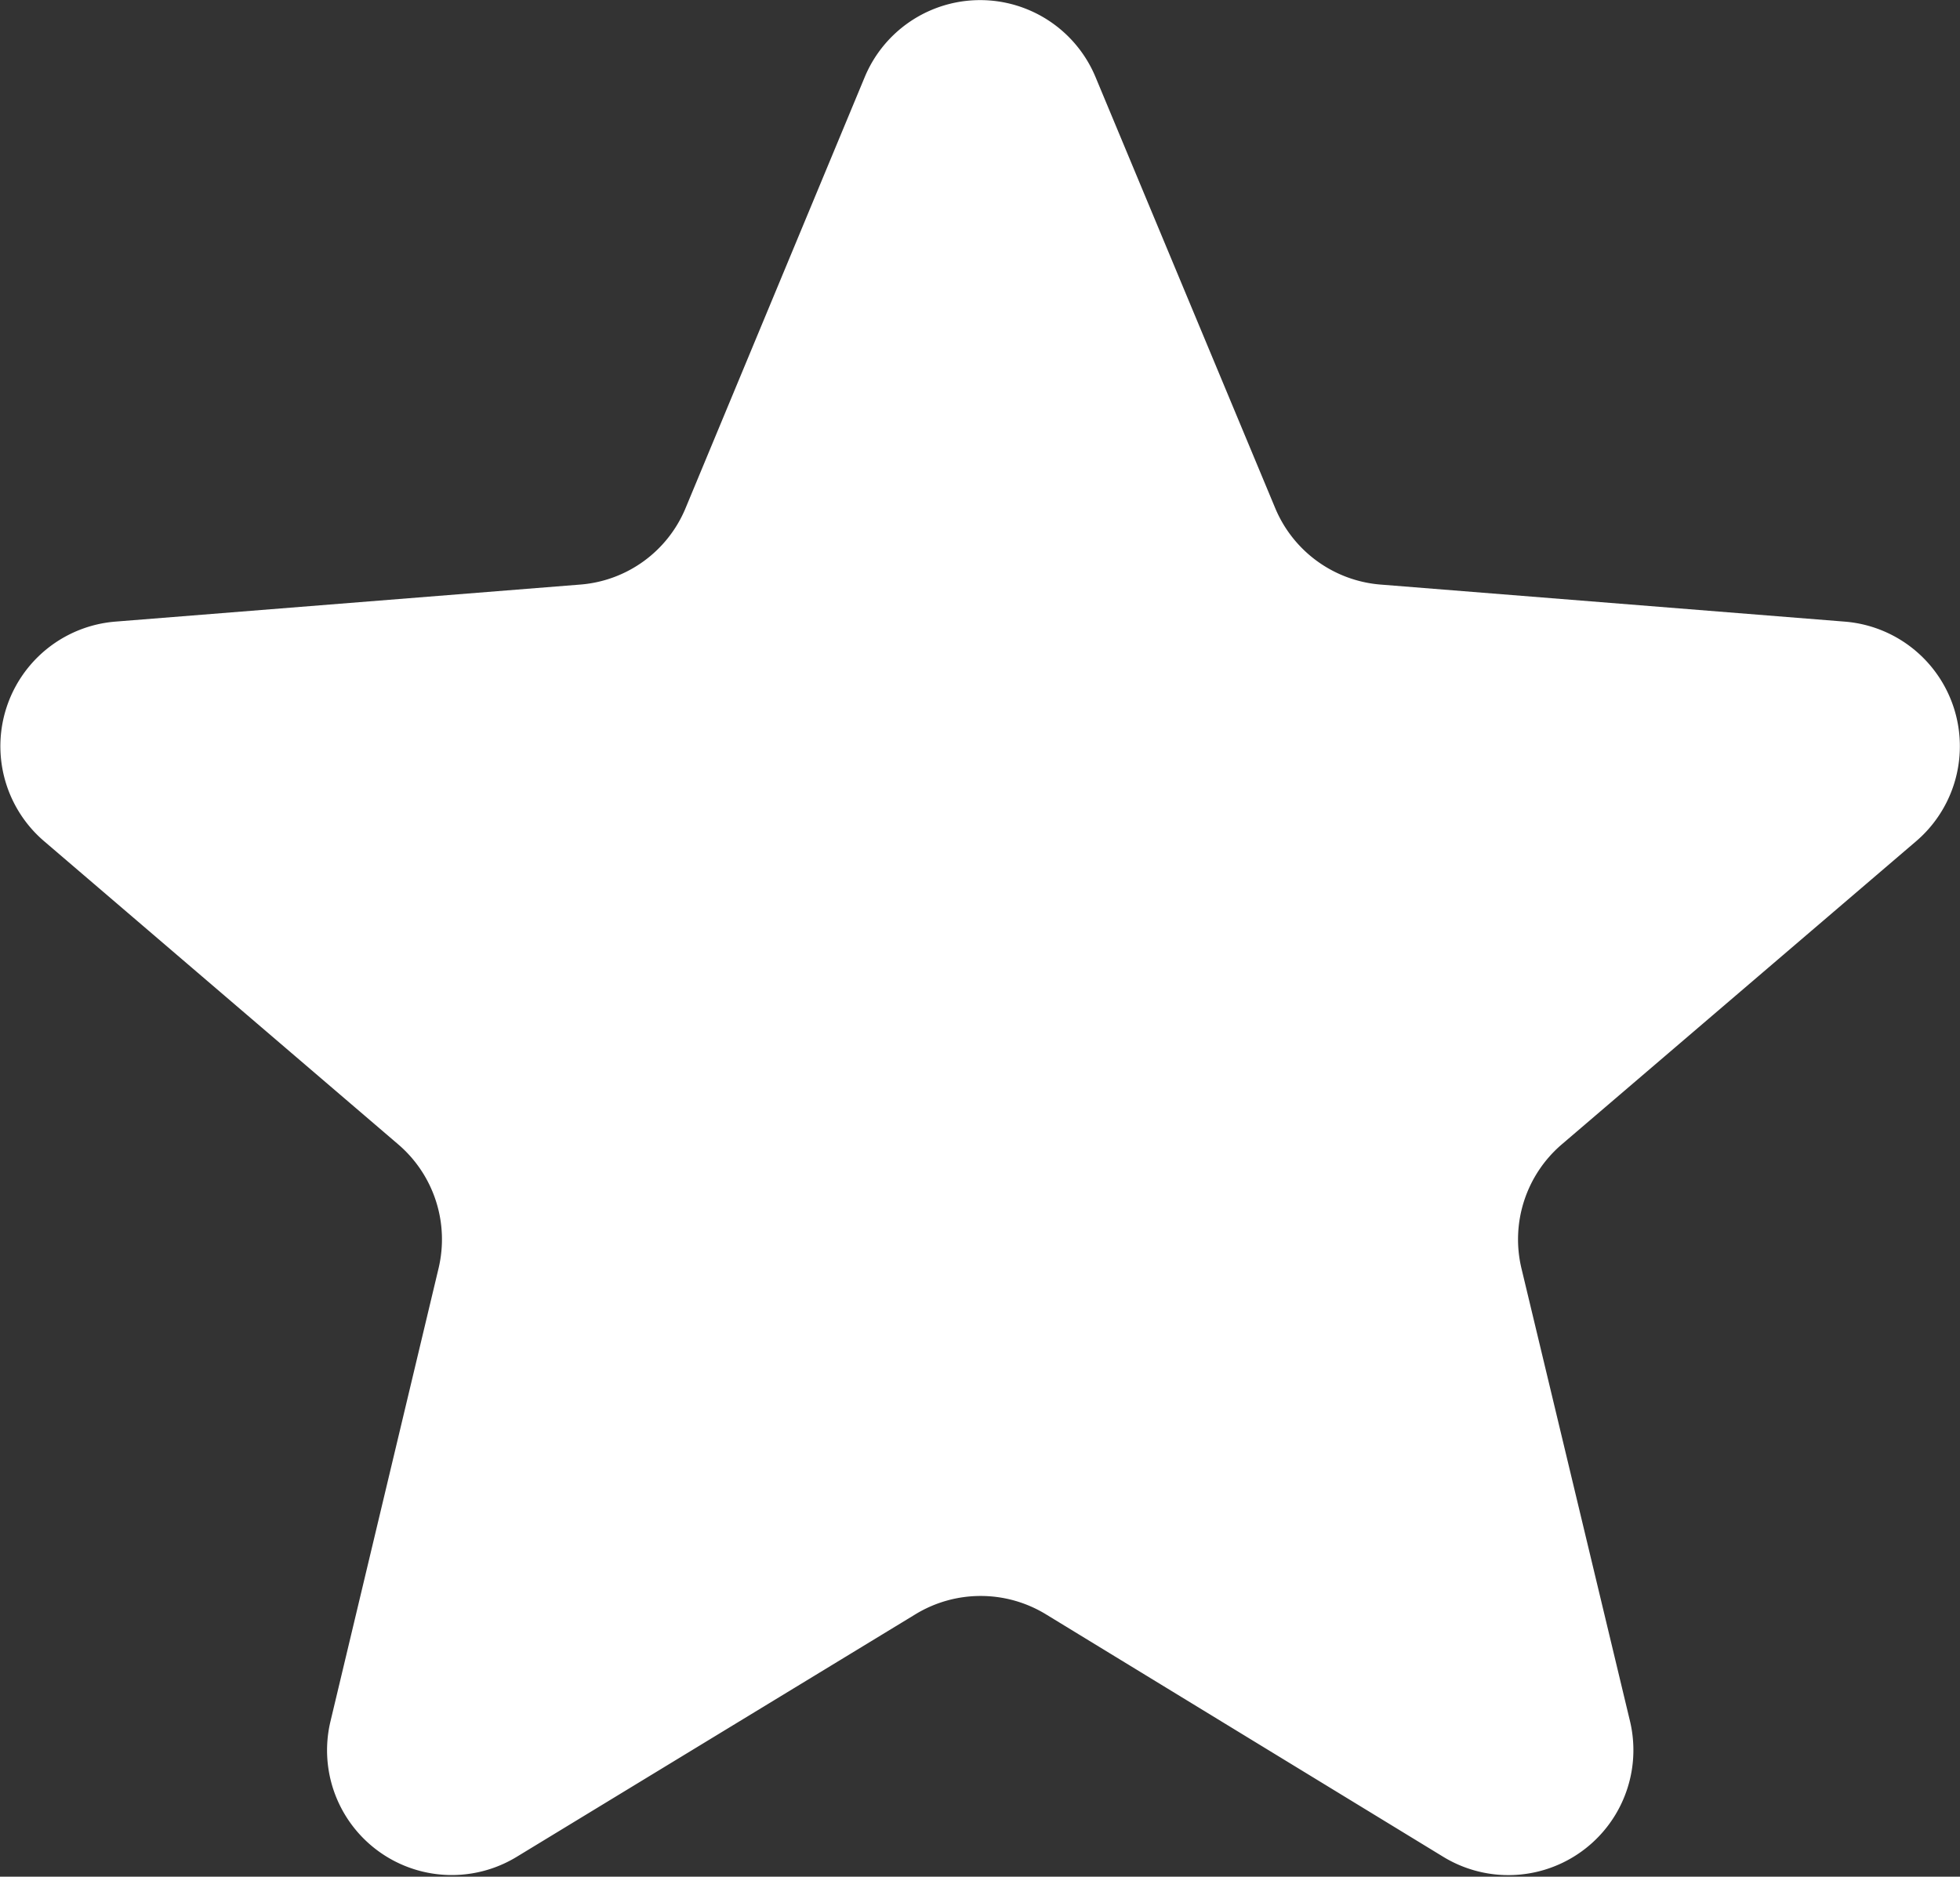
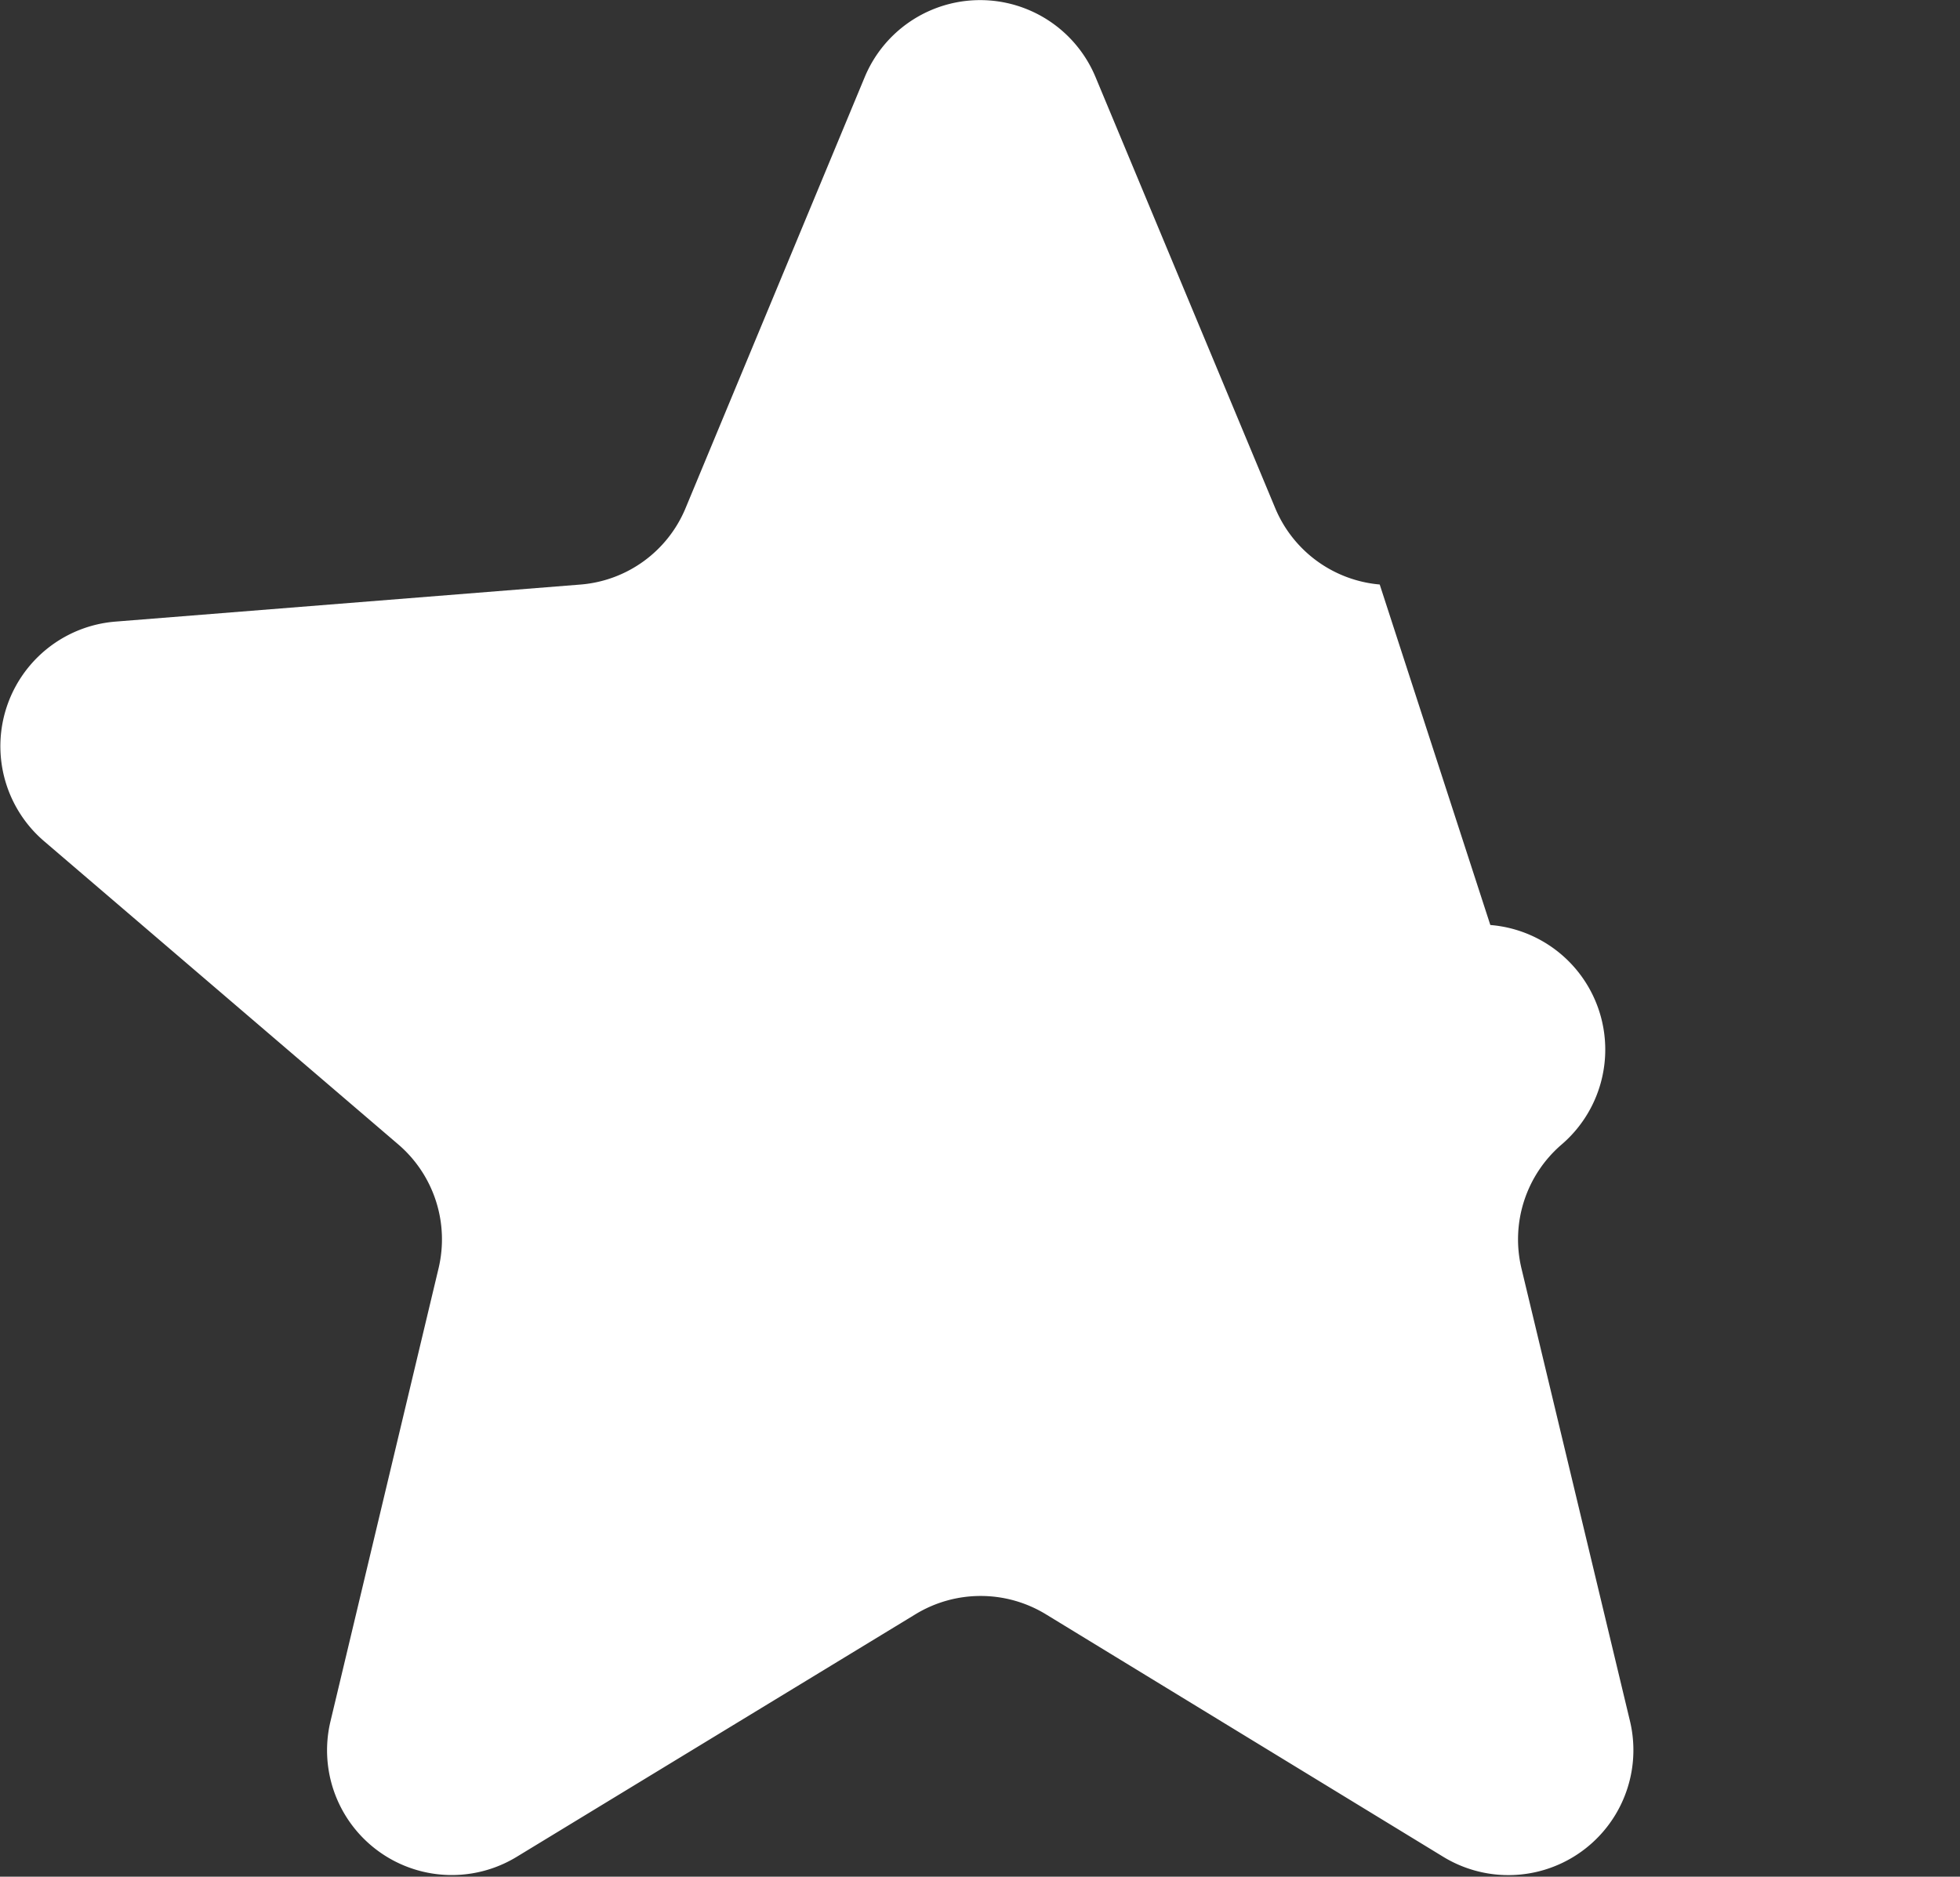
<svg xmlns="http://www.w3.org/2000/svg" viewBox="0 0 74.95 71.76">
  <rect x="0" y="0" width="74.95" height="71.76" fill="#333333" stroke="none" />
  <defs>
    <style>.cls-1{fill:#fff;}</style>
  </defs>
  <g id="Calque_2" data-name="Calque 2">
    <g id="objects">
-       <path class="cls-1" d="M1.68,32.16l13.55,11.6a4.78,4.78,0,0,1,1.54,4.74L12.63,65.85A4.77,4.77,0,0,0,19.76,71L35,61.73a4.79,4.79,0,0,1,5,0L55.19,71a4.78,4.78,0,0,0,7.14-5.19L58.18,48.5a4.78,4.78,0,0,1,1.54-4.74l13.56-11.6a4.78,4.78,0,0,0-2.73-8.39L52.76,22.35a4.78,4.78,0,0,1-4-2.93L41.89,2.94a4.78,4.78,0,0,0-8.82,0L26.22,19.42a4.76,4.76,0,0,1-4,2.93L4.4,23.77A4.78,4.78,0,0,0,1.68,32.16Z" />
+       <path class="cls-1" d="M1.68,32.16l13.55,11.6a4.78,4.78,0,0,1,1.54,4.74L12.63,65.85A4.77,4.77,0,0,0,19.76,71L35,61.73a4.79,4.79,0,0,1,5,0L55.19,71a4.78,4.78,0,0,0,7.14-5.19L58.18,48.5a4.78,4.78,0,0,1,1.54-4.74a4.78,4.78,0,0,0-2.73-8.39L52.76,22.35a4.78,4.78,0,0,1-4-2.93L41.89,2.94a4.78,4.78,0,0,0-8.82,0L26.22,19.42a4.76,4.76,0,0,1-4,2.93L4.4,23.77A4.78,4.78,0,0,0,1.68,32.16Z" />
    </g>
  </g>
</svg>